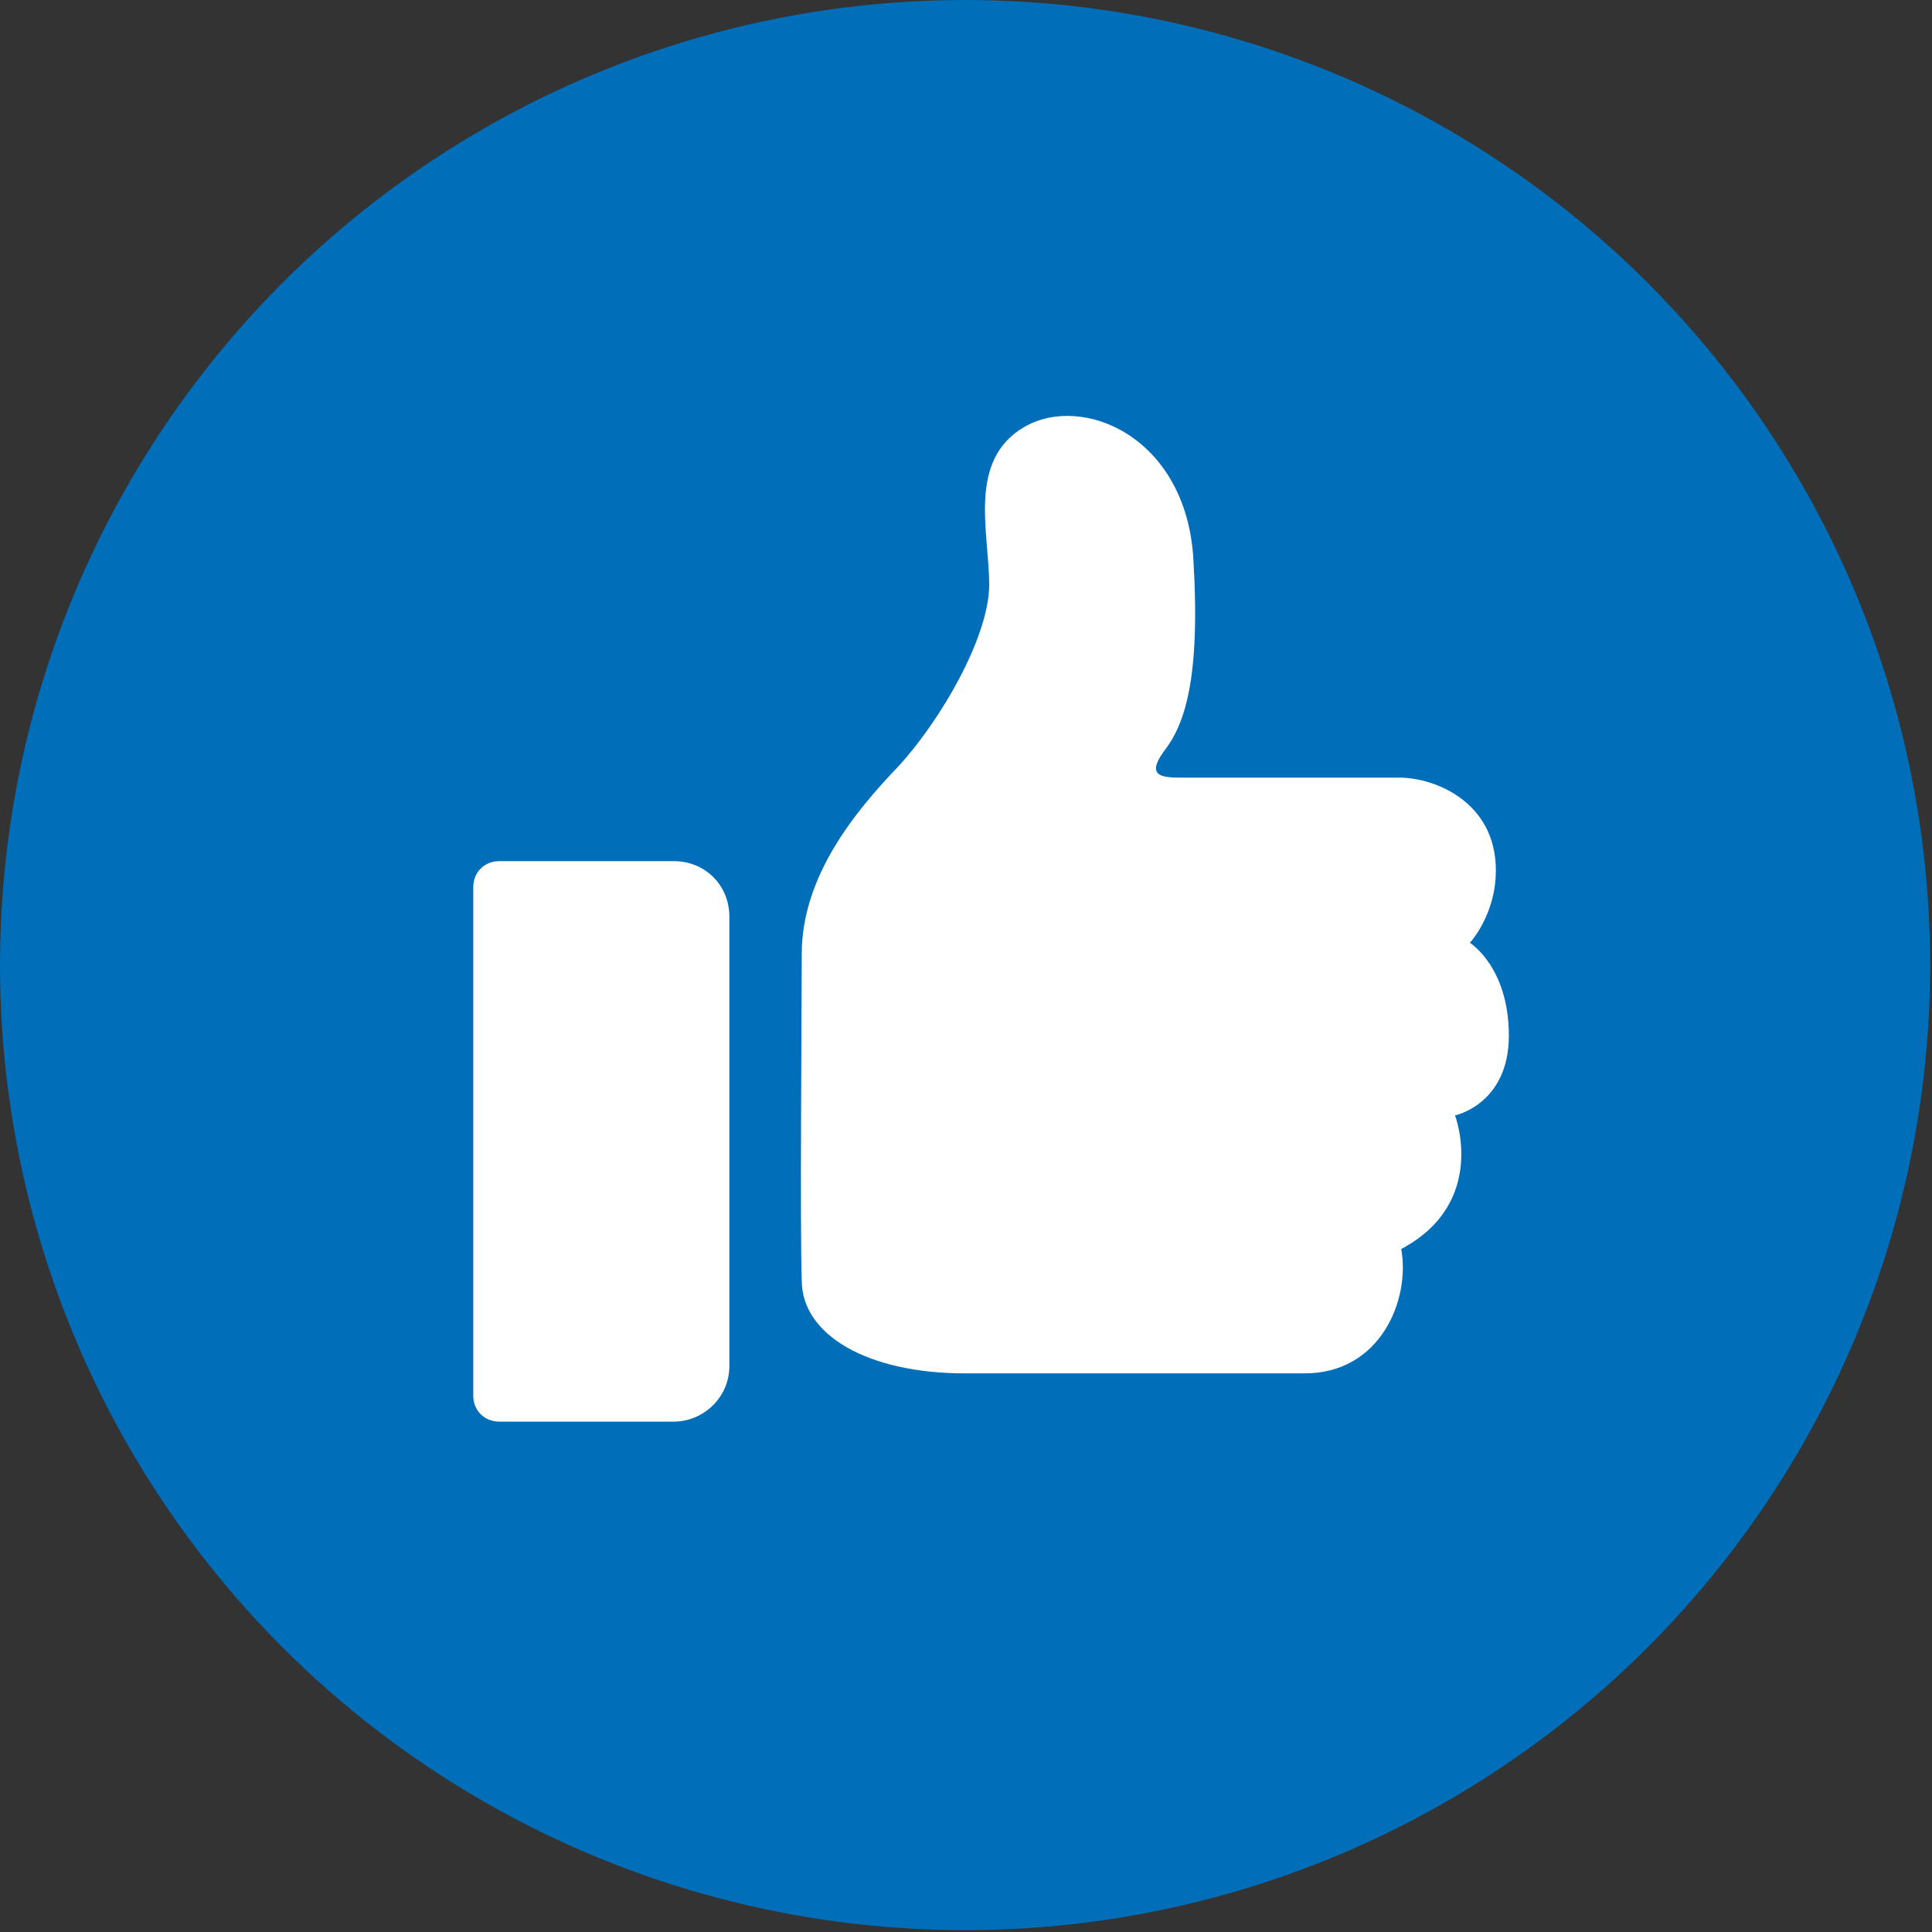
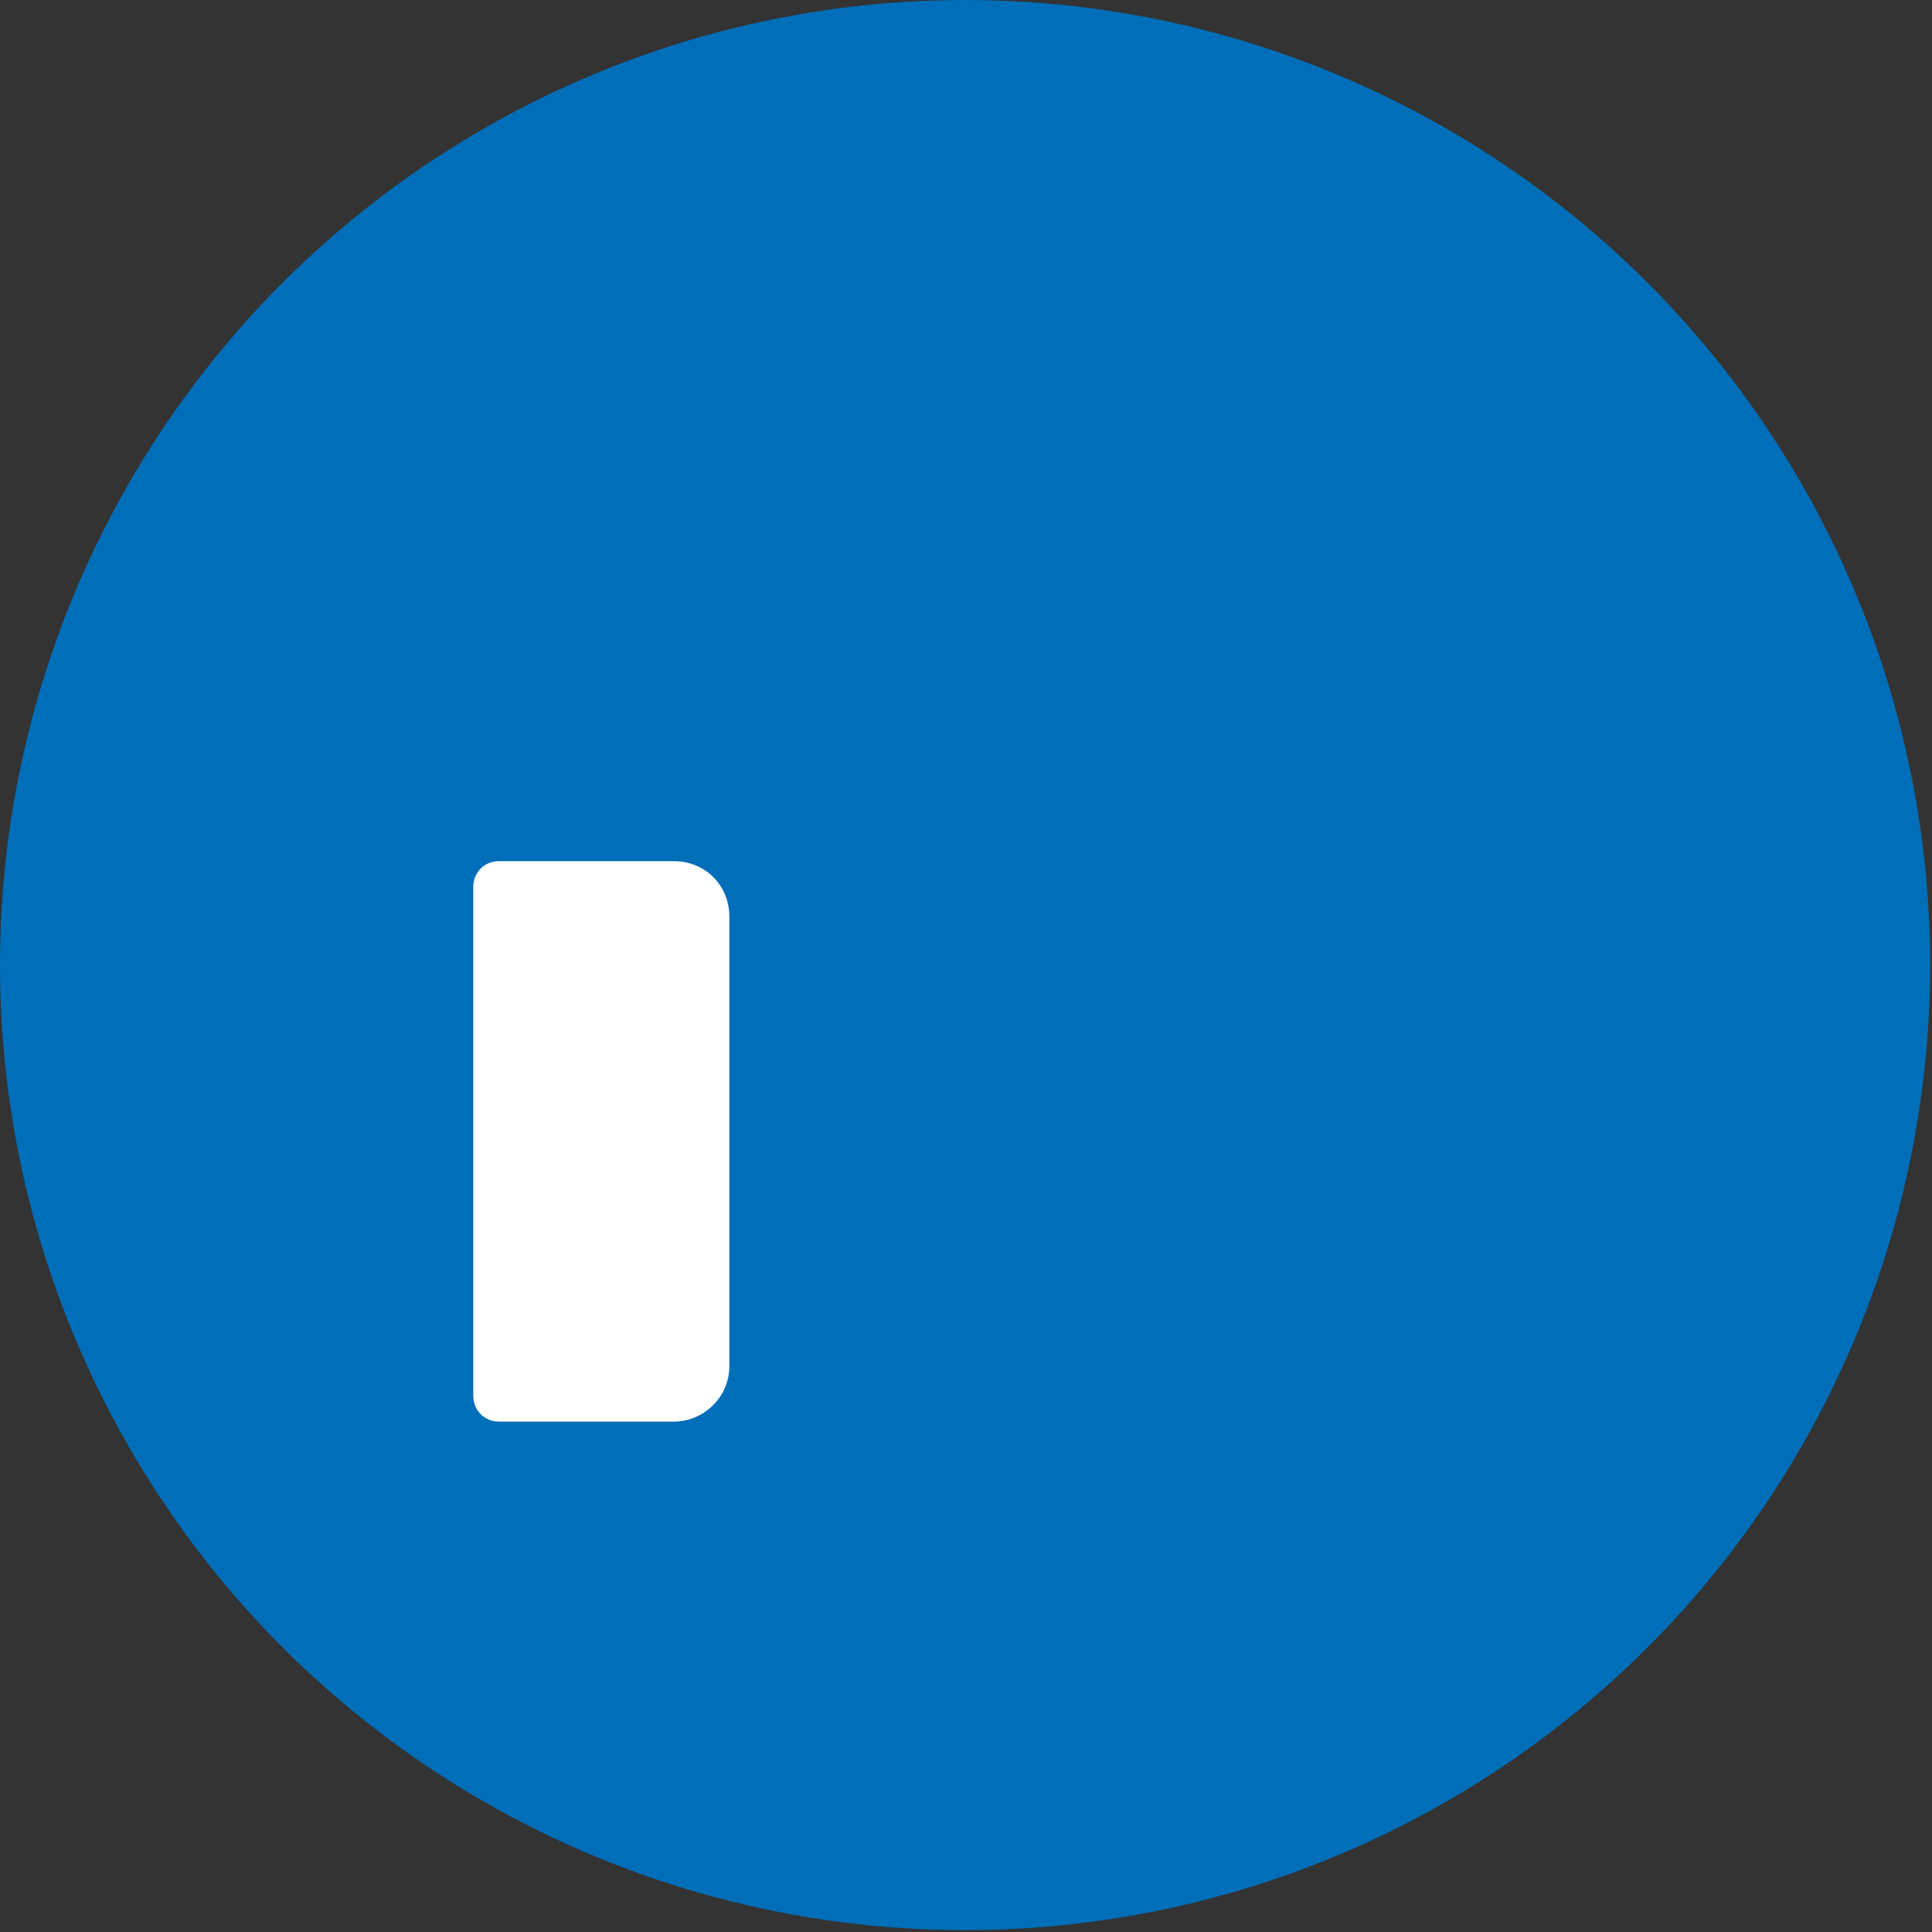
<svg xmlns="http://www.w3.org/2000/svg" x="0px" y="0px" viewBox="0 0 104.1 104.1" style="enable-background:new 0 0 104.1 104.1;" xml:space="preserve">
  <rect x="0" y="0" width="104.1" height="104.1" fill="#333333" stroke="none" />
  <style type="text/css"> .st0{fill:#006EB8;} .st1{fill:#FFFFFF;} </style>
  <g id="BACKGROUND"> </g>
  <g id="OBJECTS">
    <g>
      <g>
        <circle class="st0" cx="52" cy="52" r="52" />
      </g>
      <g>
        <g>
-           <path class="st1" d="M43.2,51.4c0-4.2,2.9-7.7,5.2-10.1c2.3-2.5,4.9-7,4.9-9.8s-1.2-6.7,1.9-8.5c3.1-1.8,8.7,0.5,9.1,7.1 c0.4,6.6-0.5,9-1.6,10.4c-1,1.4,0,1.4,1.1,1.4c1.1,0,9.7,0,11.6,0c1.9,0,5.2,1.3,5.2,5c0,2.4-1.4,3.9-1.4,3.9s2.1,1.3,2.1,5 s-2.9,4.3-2.9,4.3s1.8,4.7-2.9,7.2c0.5,2.7-1.1,6.7-5.2,6.7c-4,0-13,0-18.3,0s-8.8-2.1-8.8-5C43.1,66.3,43.2,54,43.2,51.4z" />
-         </g>
+           </g>
        <g>
          <path class="st1" d="M36.3,76.6h-9.4c-0.8,0-1.4-0.6-1.4-1.4V47.8c0-0.8,0.6-1.4,1.4-1.4h9.4c1.7,0,3,1.3,3,3v24.2 C39.3,75.3,37.9,76.6,36.3,76.6z" />
        </g>
      </g>
    </g>
  </g>
  <g id="DESIGNED_BY_FREEPIK"> </g>
</svg>